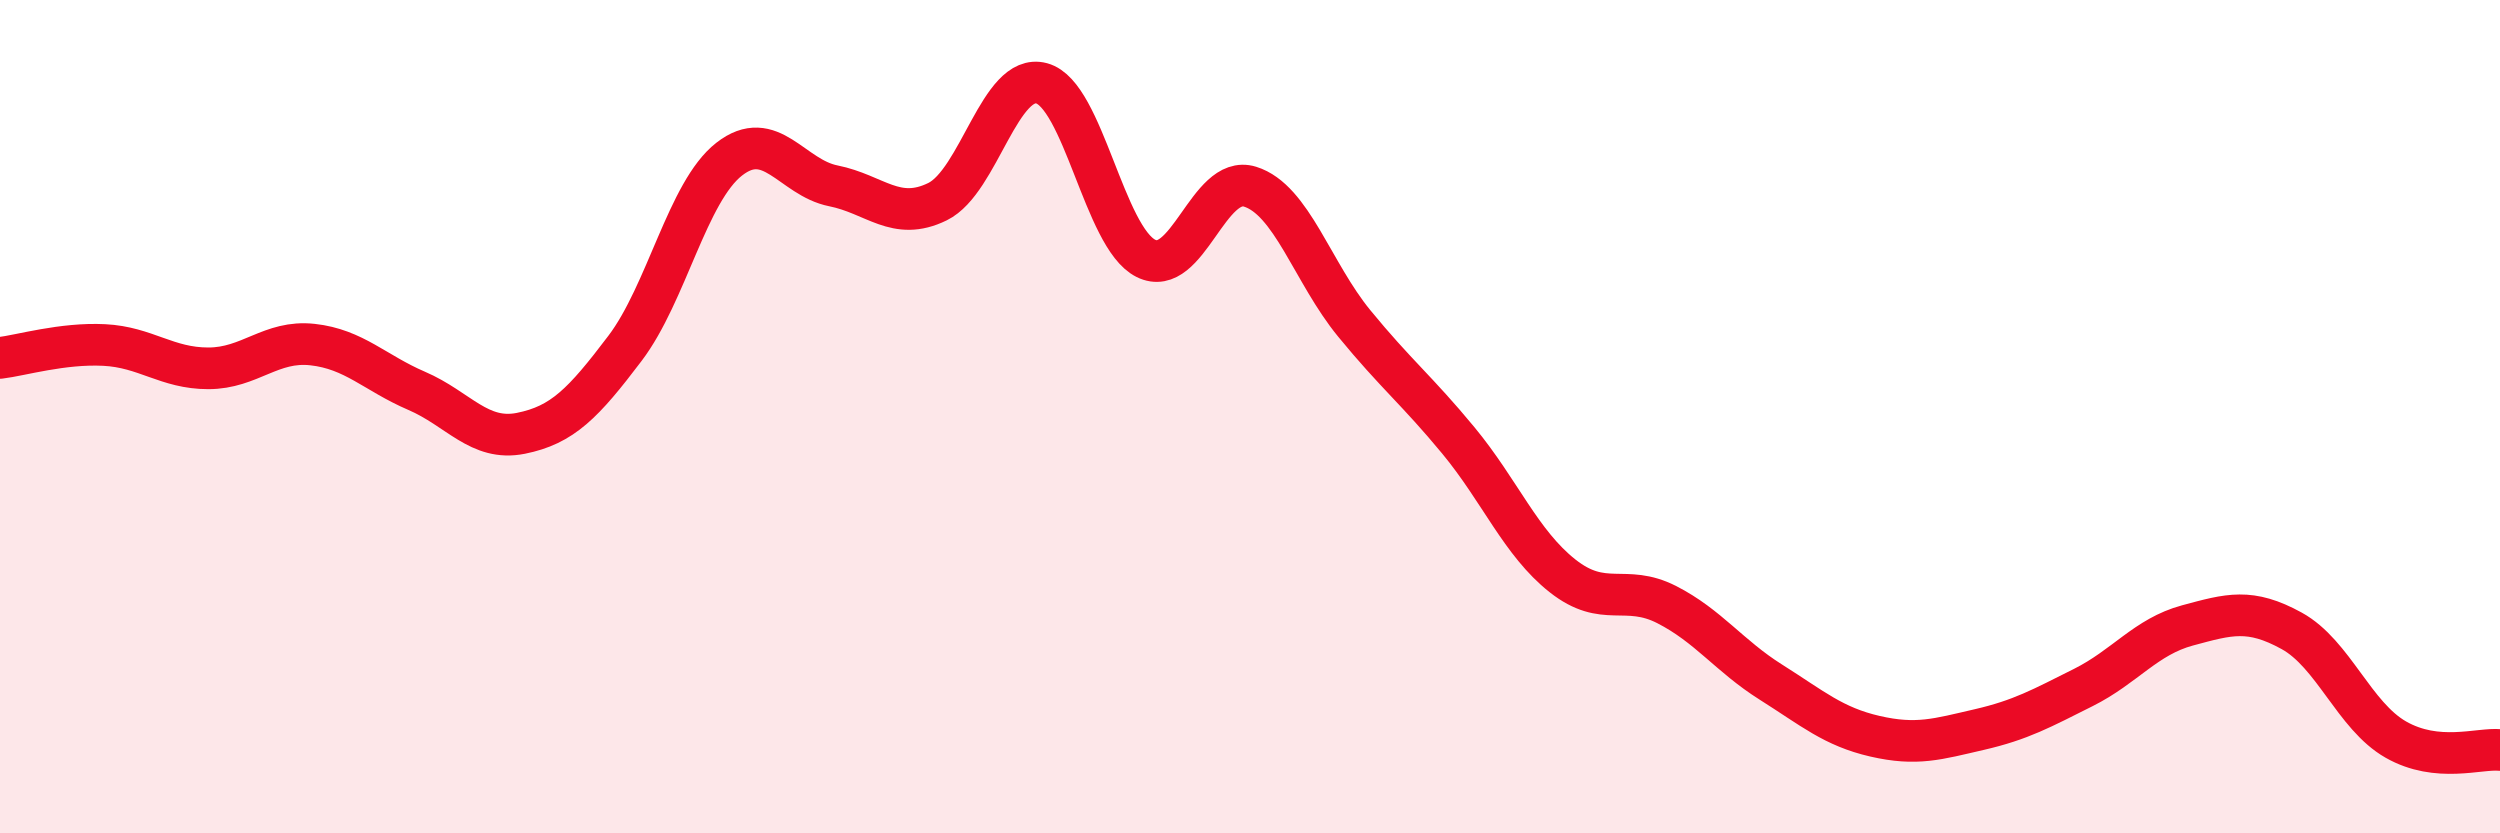
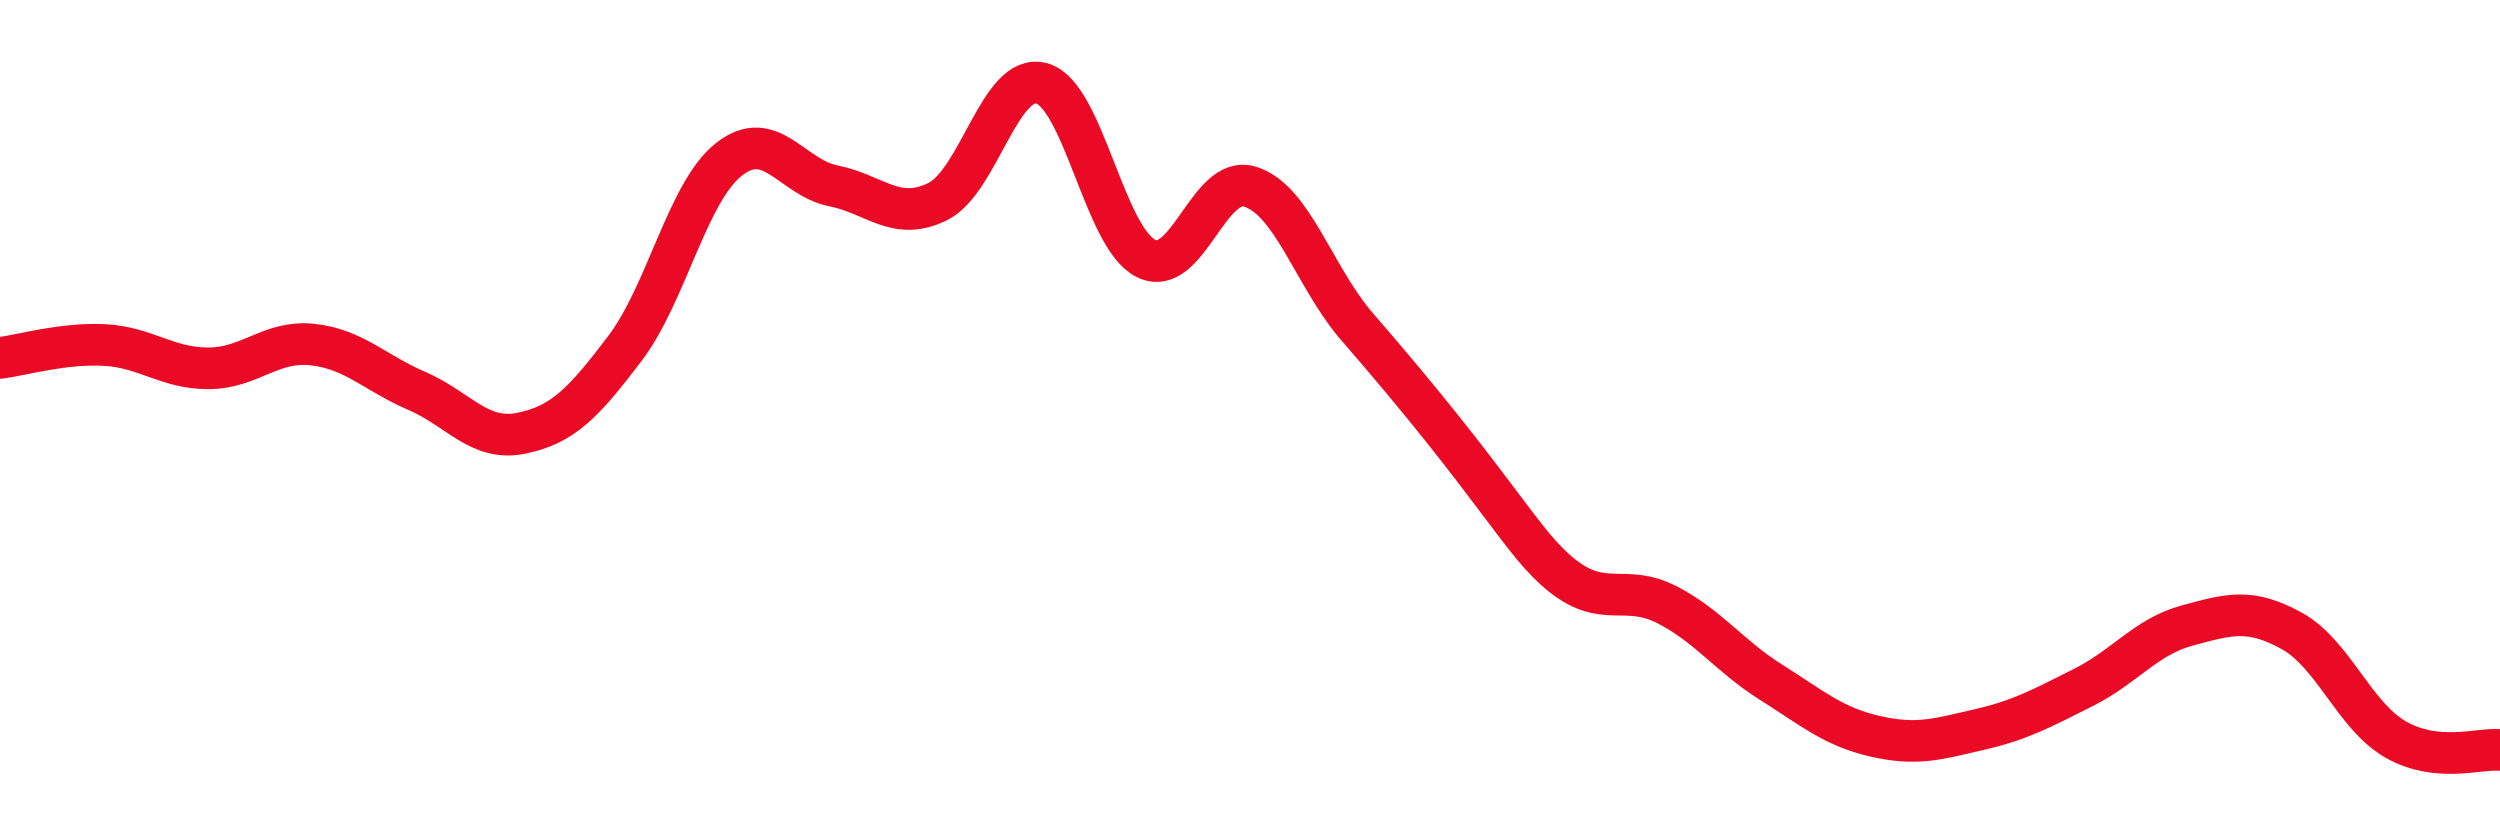
<svg xmlns="http://www.w3.org/2000/svg" width="60" height="20" viewBox="0 0 60 20">
-   <path d="M 0,8.59 C 0.5,8.53 1.5,8.23 2.5,8.28 C 3.5,8.33 4,8.84 5,8.84 C 6,8.84 6.5,8.16 7.5,8.27 C 8.5,8.38 9,8.95 10,9.38 C 11,9.81 11.5,10.6 12.5,10.4 C 13.5,10.2 14,9.68 15,8.36 C 16,7.04 16.5,4.6 17.5,3.82 C 18.5,3.04 19,4.26 20,4.46 C 21,4.66 21.5,5.33 22.5,4.84 C 23.5,4.35 24,1.73 25,2 C 26,2.27 26.5,5.7 27.5,6.2 C 28.5,6.7 29,4.17 30,4.48 C 31,4.79 31.5,6.54 32.5,7.76 C 33.5,8.98 34,9.36 35,10.57 C 36,11.78 36.5,13.03 37.5,13.82 C 38.5,14.61 39,14 40,14.51 C 41,15.02 41.5,15.74 42.5,16.37 C 43.5,17 44,17.44 45,17.67 C 46,17.9 46.5,17.74 47.5,17.51 C 48.5,17.28 49,17 50,16.5 C 51,16 51.5,15.28 52.5,15.01 C 53.5,14.74 54,14.59 55,15.14 C 56,15.69 56.5,17.18 57.5,17.75 C 58.5,18.32 59.5,17.95 60,18L60 20L0 20Z" fill="#EB0A25" opacity="0.1" stroke-linecap="round" stroke-linejoin="round" />
-   <path d="M 0,8.59 C 0.5,8.53 1.5,8.23 2.5,8.28 C 3.5,8.33 4,8.84 5,8.84 C 6,8.84 6.5,8.16 7.5,8.27 C 8.5,8.38 9,8.95 10,9.38 C 11,9.81 11.5,10.6 12.5,10.4 C 13.5,10.2 14,9.68 15,8.36 C 16,7.04 16.5,4.6 17.5,3.82 C 18.5,3.04 19,4.26 20,4.46 C 21,4.66 21.5,5.33 22.5,4.84 C 23.5,4.35 24,1.73 25,2 C 26,2.27 26.5,5.7 27.5,6.2 C 28.5,6.7 29,4.17 30,4.48 C 31,4.79 31.5,6.54 32.5,7.76 C 33.5,8.98 34,9.36 35,10.57 C 36,11.78 36.5,13.03 37.5,13.82 C 38.5,14.61 39,14 40,14.51 C 41,15.02 41.5,15.74 42.5,16.37 C 43.5,17 44,17.44 45,17.67 C 46,17.9 46.5,17.74 47.5,17.51 C 48.5,17.28 49,17 50,16.5 C 51,16 51.5,15.28 52.5,15.01 C 53.5,14.74 54,14.59 55,15.14 C 56,15.69 56.5,17.18 57.5,17.75 C 58.5,18.32 59.5,17.95 60,18" stroke="#EB0A25" stroke-width="1" fill="none" stroke-linecap="round" stroke-linejoin="round" />
+   <path d="M 0,8.59 C 0.5,8.53 1.5,8.23 2.5,8.28 C 3.5,8.33 4,8.84 5,8.84 C 6,8.84 6.5,8.16 7.5,8.27 C 8.5,8.38 9,8.95 10,9.38 C 11,9.81 11.5,10.6 12.5,10.4 C 13.5,10.2 14,9.68 15,8.36 C 16,7.04 16.5,4.6 17.5,3.82 C 18.5,3.04 19,4.26 20,4.46 C 21,4.66 21.5,5.33 22.5,4.84 C 23.5,4.35 24,1.73 25,2 C 26,2.27 26.5,5.7 27.5,6.2 C 28.5,6.7 29,4.17 30,4.48 C 31,4.79 31.5,6.54 32.5,7.76 C 36,11.78 36.5,13.03 37.5,13.82 C 38.5,14.61 39,14 40,14.51 C 41,15.02 41.5,15.74 42.5,16.37 C 43.5,17 44,17.44 45,17.67 C 46,17.9 46.5,17.74 47.5,17.51 C 48.5,17.28 49,17 50,16.5 C 51,16 51.5,15.28 52.5,15.01 C 53.5,14.74 54,14.59 55,15.14 C 56,15.69 56.5,17.18 57.5,17.75 C 58.5,18.32 59.5,17.95 60,18" stroke="#EB0A25" stroke-width="1" fill="none" stroke-linecap="round" stroke-linejoin="round" />
</svg>